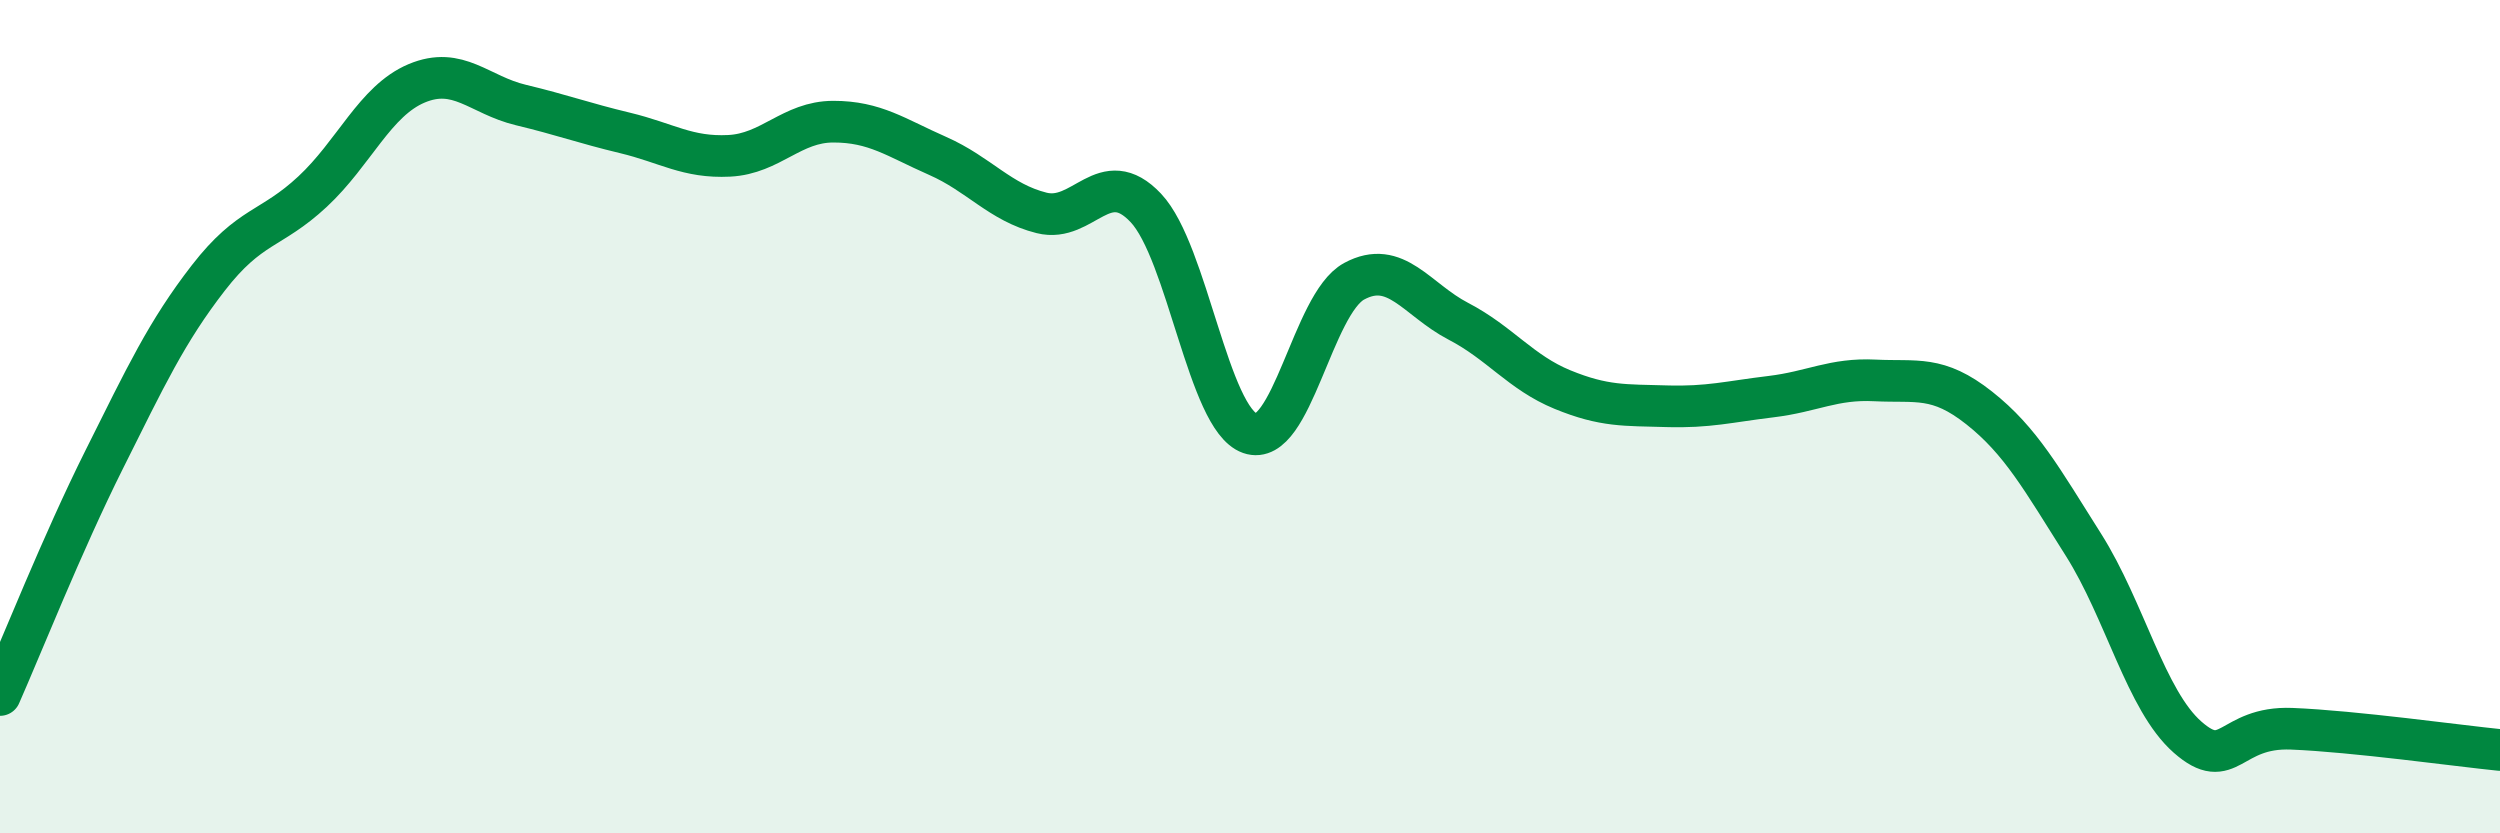
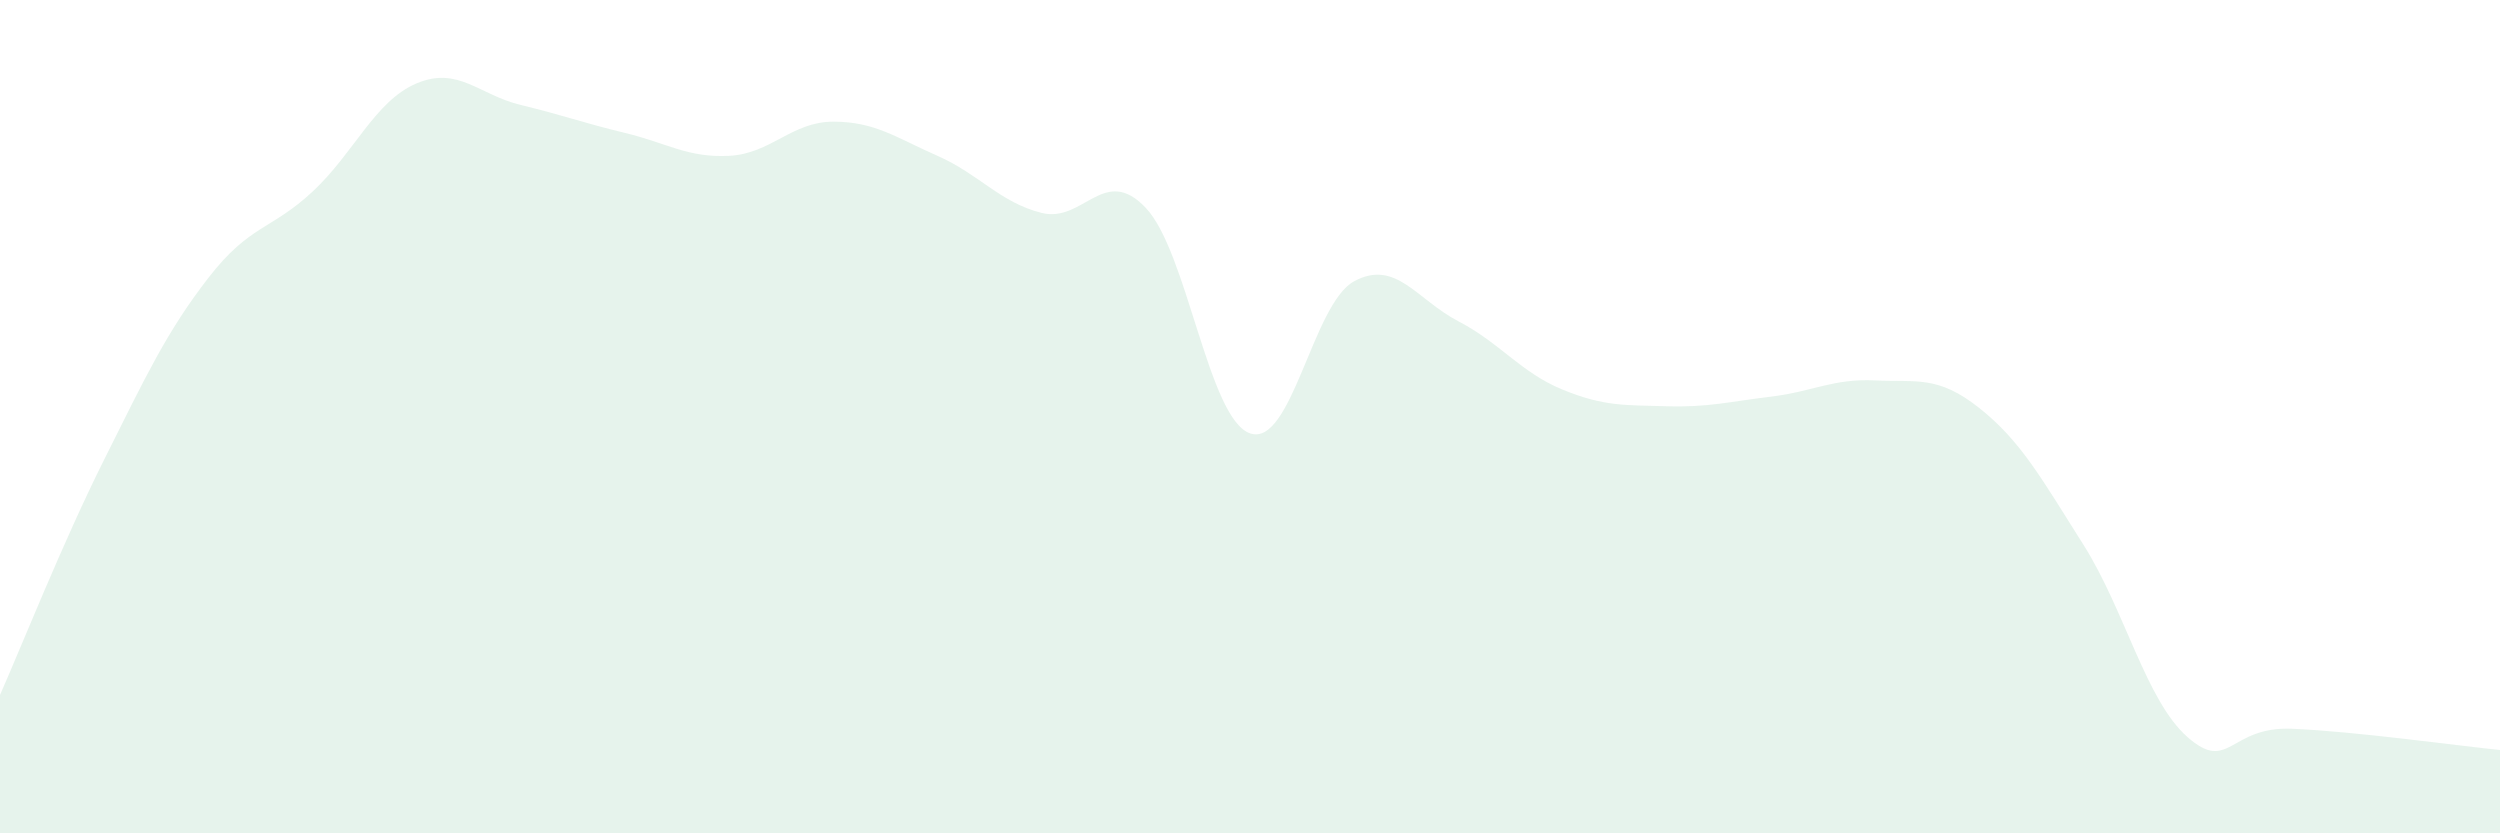
<svg xmlns="http://www.w3.org/2000/svg" width="60" height="20" viewBox="0 0 60 20">
  <path d="M 0,16.68 C 0.5,15.55 1.5,13.03 2.5,11.03 C 3.5,9.03 4,7.96 5,6.67 C 6,5.38 6.5,5.53 7.5,4.6 C 8.5,3.67 9,2.42 10,2 C 11,1.58 11.5,2.28 12.5,2.52 C 13.5,2.76 14,2.95 15,3.19 C 16,3.43 16.5,3.79 17.5,3.74 C 18.5,3.69 19,2.92 20,2.92 C 21,2.92 21.5,3.3 22.5,3.74 C 23.5,4.18 24,4.86 25,5.11 C 26,5.36 26.5,3.93 27.5,4.99 C 28.5,6.05 29,10.05 30,10.4 C 31,10.75 31.5,7.29 32.5,6.75 C 33.5,6.21 34,7.19 35,7.71 C 36,8.23 36.5,8.94 37.5,9.35 C 38.5,9.76 39,9.72 40,9.75 C 41,9.78 41.5,9.64 42.5,9.52 C 43.5,9.4 44,9.08 45,9.13 C 46,9.18 46.5,9 47.5,9.79 C 48.5,10.58 49,11.49 50,13.07 C 51,14.65 51.5,16.81 52.5,17.69 C 53.5,18.57 53.5,17.43 55,17.49 C 56.5,17.55 59,17.9 60,18L60 20L0 20Z" fill="#008740" opacity="0.1" stroke-linecap="round" stroke-linejoin="round" />
-   <path d="M 0,16.68 C 0.5,15.55 1.5,13.03 2.5,11.03 C 3.5,9.03 4,7.96 5,6.67 C 6,5.38 6.5,5.53 7.5,4.6 C 8.5,3.67 9,2.42 10,2 C 11,1.58 11.5,2.28 12.5,2.52 C 13.5,2.76 14,2.95 15,3.19 C 16,3.43 16.5,3.79 17.5,3.74 C 18.5,3.69 19,2.92 20,2.92 C 21,2.92 21.5,3.3 22.5,3.74 C 23.5,4.18 24,4.86 25,5.11 C 26,5.36 26.5,3.93 27.5,4.99 C 28.5,6.05 29,10.05 30,10.4 C 31,10.75 31.5,7.29 32.5,6.75 C 33.5,6.21 34,7.19 35,7.71 C 36,8.23 36.5,8.94 37.5,9.35 C 38.5,9.76 39,9.72 40,9.75 C 41,9.78 41.5,9.64 42.5,9.52 C 43.5,9.4 44,9.08 45,9.13 C 46,9.18 46.5,9 47.5,9.79 C 48.5,10.58 49,11.49 50,13.07 C 51,14.65 51.5,16.81 52.5,17.69 C 53.5,18.57 53.5,17.43 55,17.49 C 56.5,17.55 59,17.9 60,18" stroke="#008740" stroke-width="1" fill="none" stroke-linecap="round" stroke-linejoin="round" />
</svg>